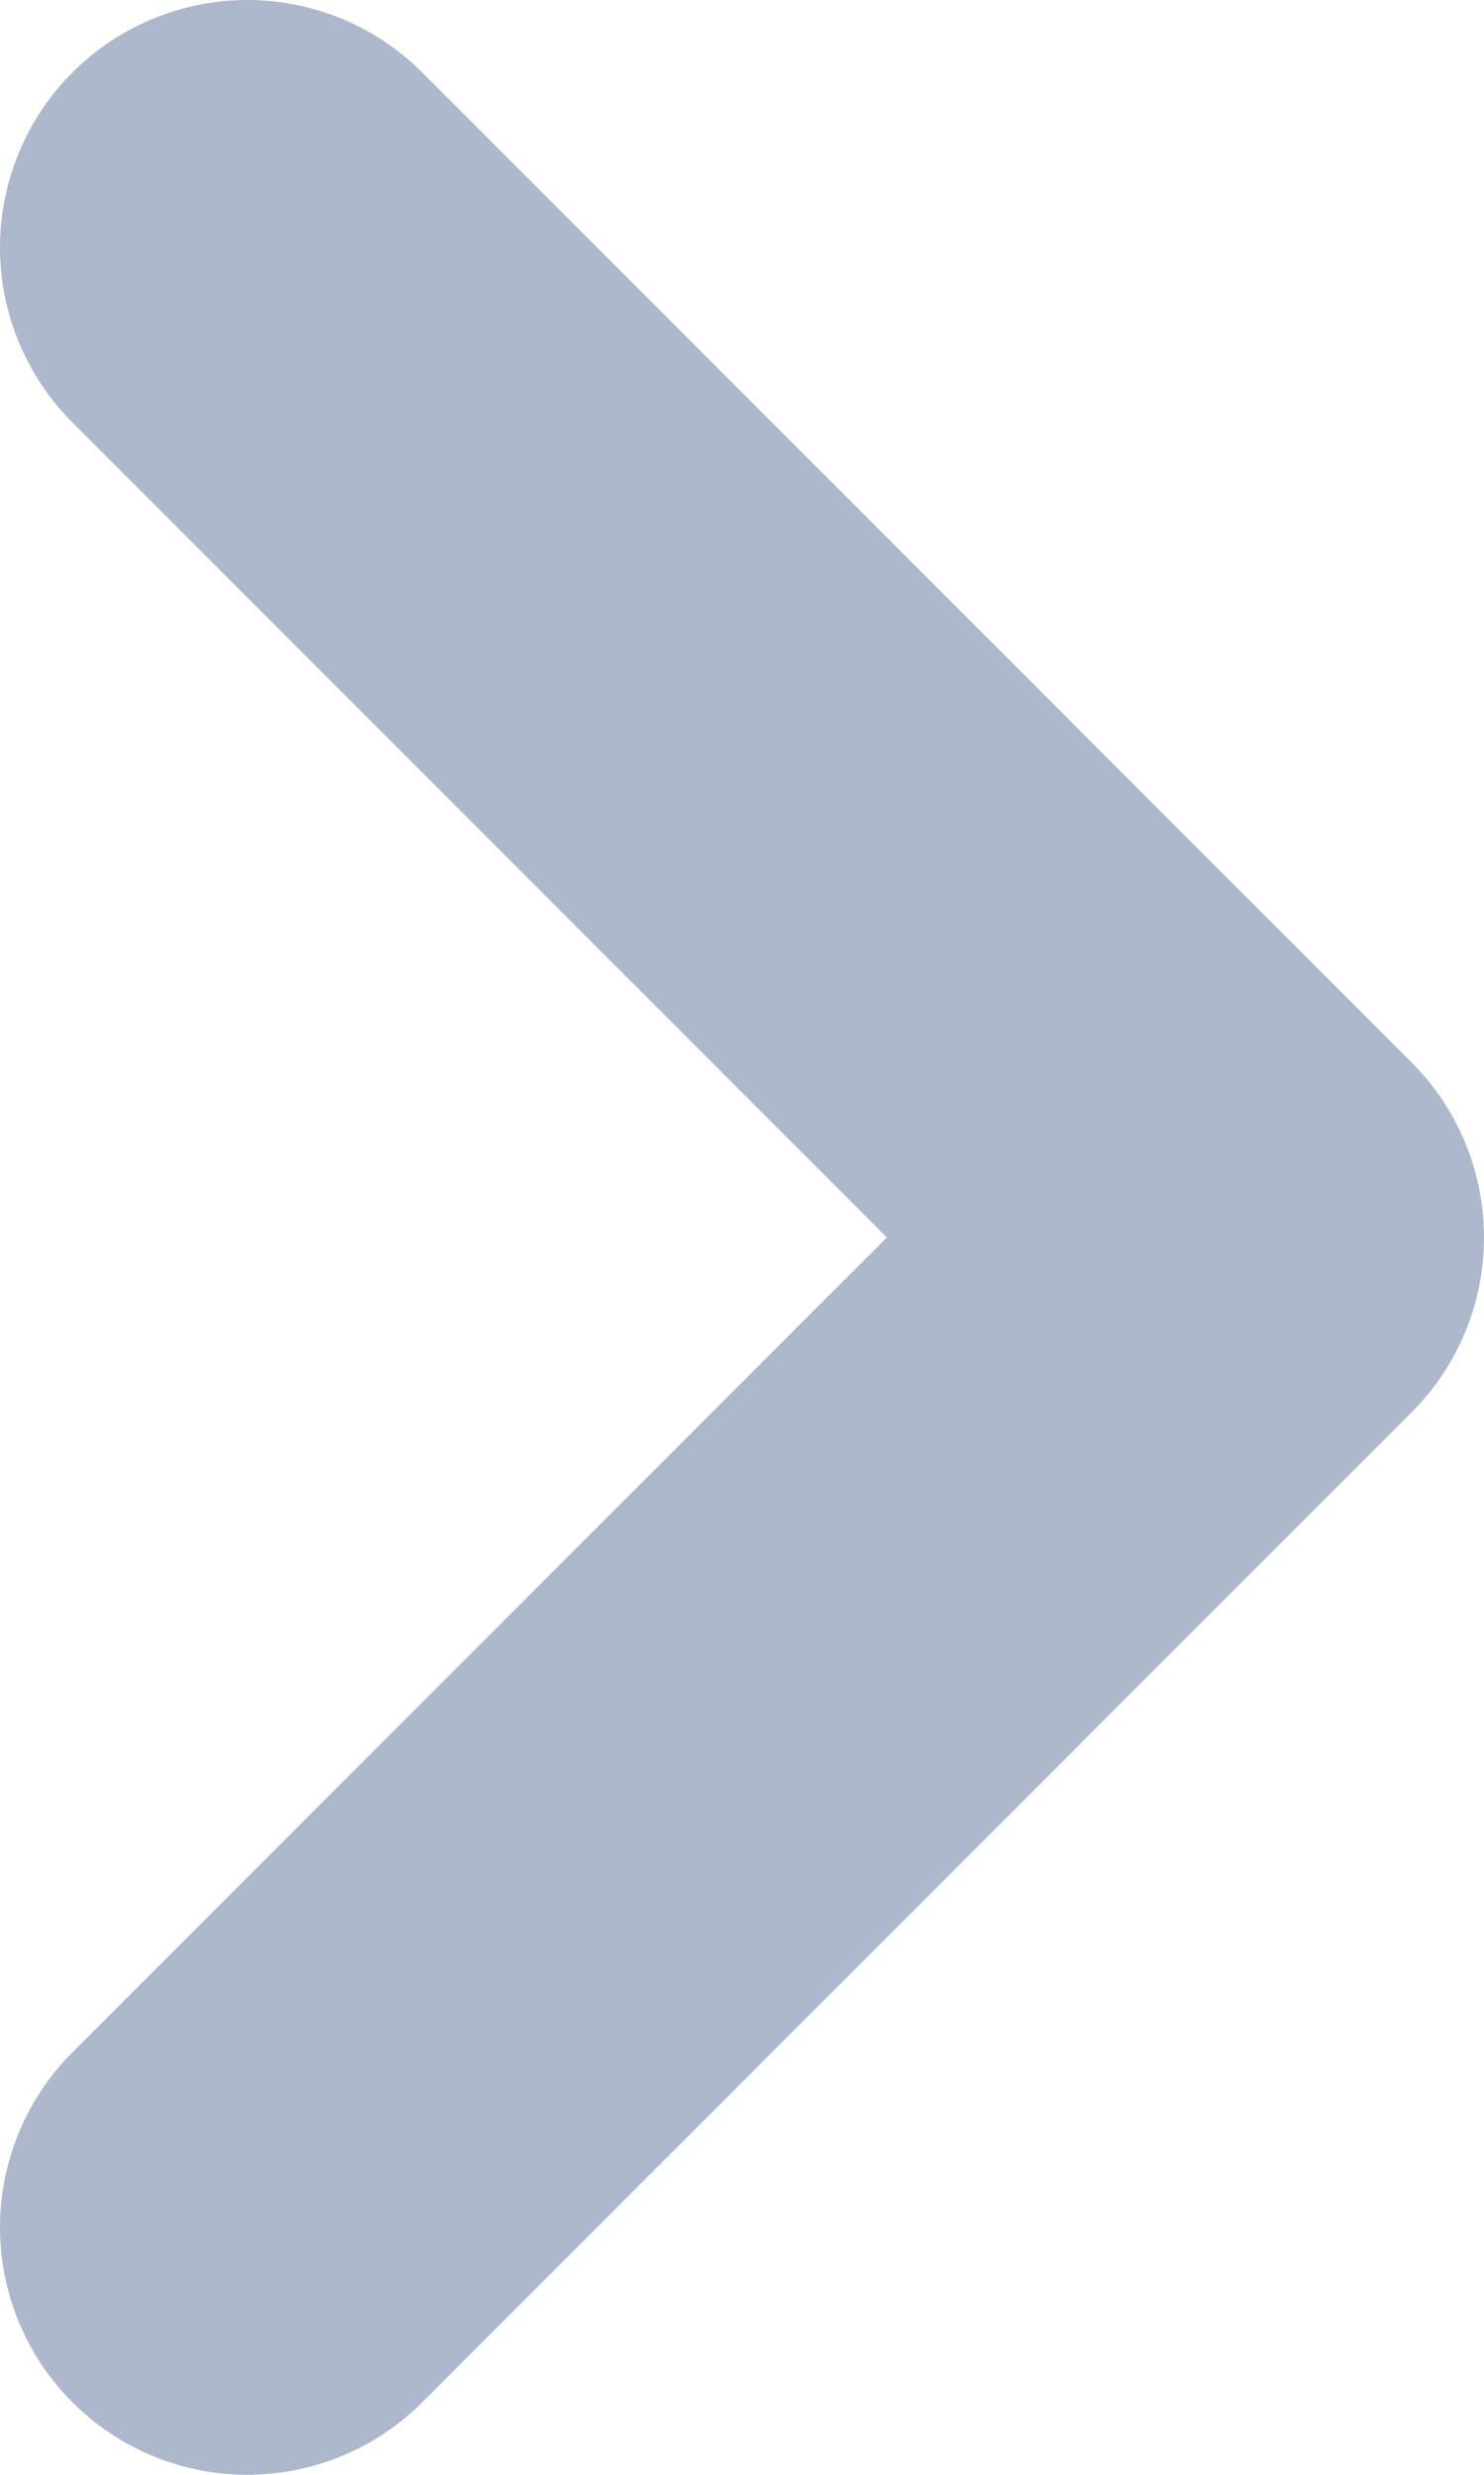
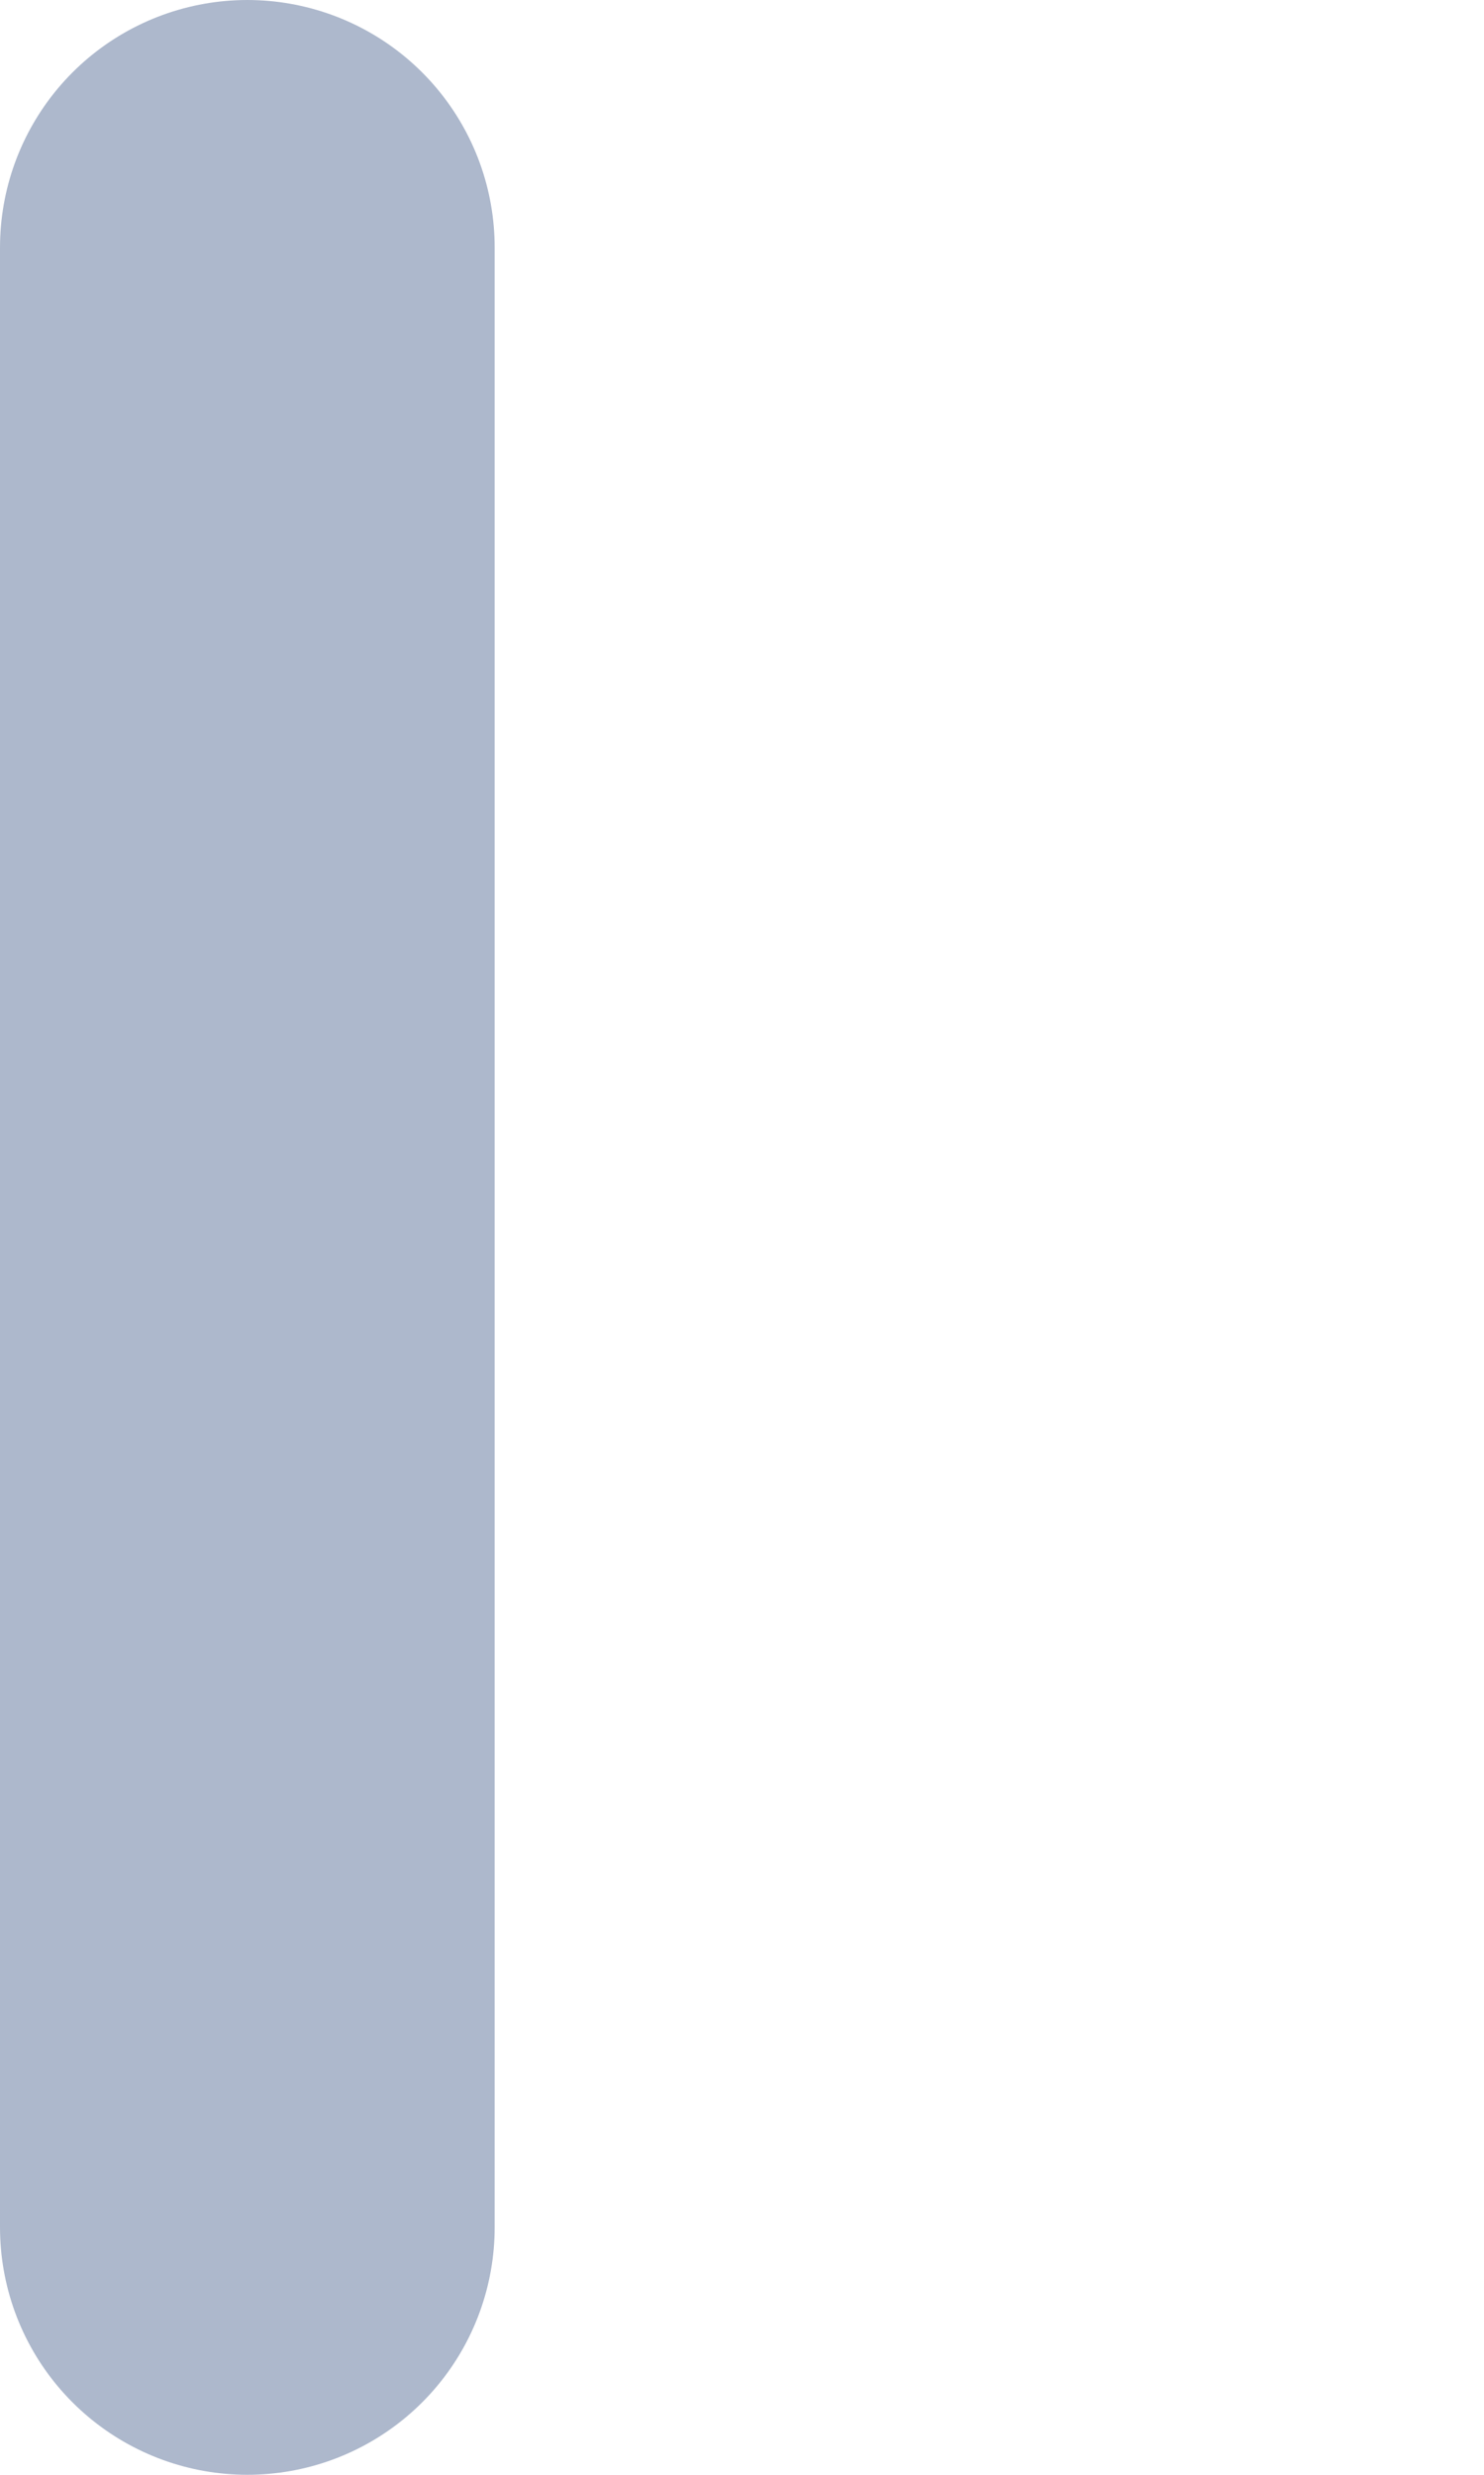
<svg xmlns="http://www.w3.org/2000/svg" width="6" height="10" viewBox="0 0 6 10" fill="none">
-   <path d="M1 1L5 5L1 9" stroke="#ADB8CC" stroke-width="2" stroke-linecap="round" stroke-linejoin="round" />
+   <path d="M1 1L1 9" stroke="#ADB8CC" stroke-width="2" stroke-linecap="round" stroke-linejoin="round" />
</svg>